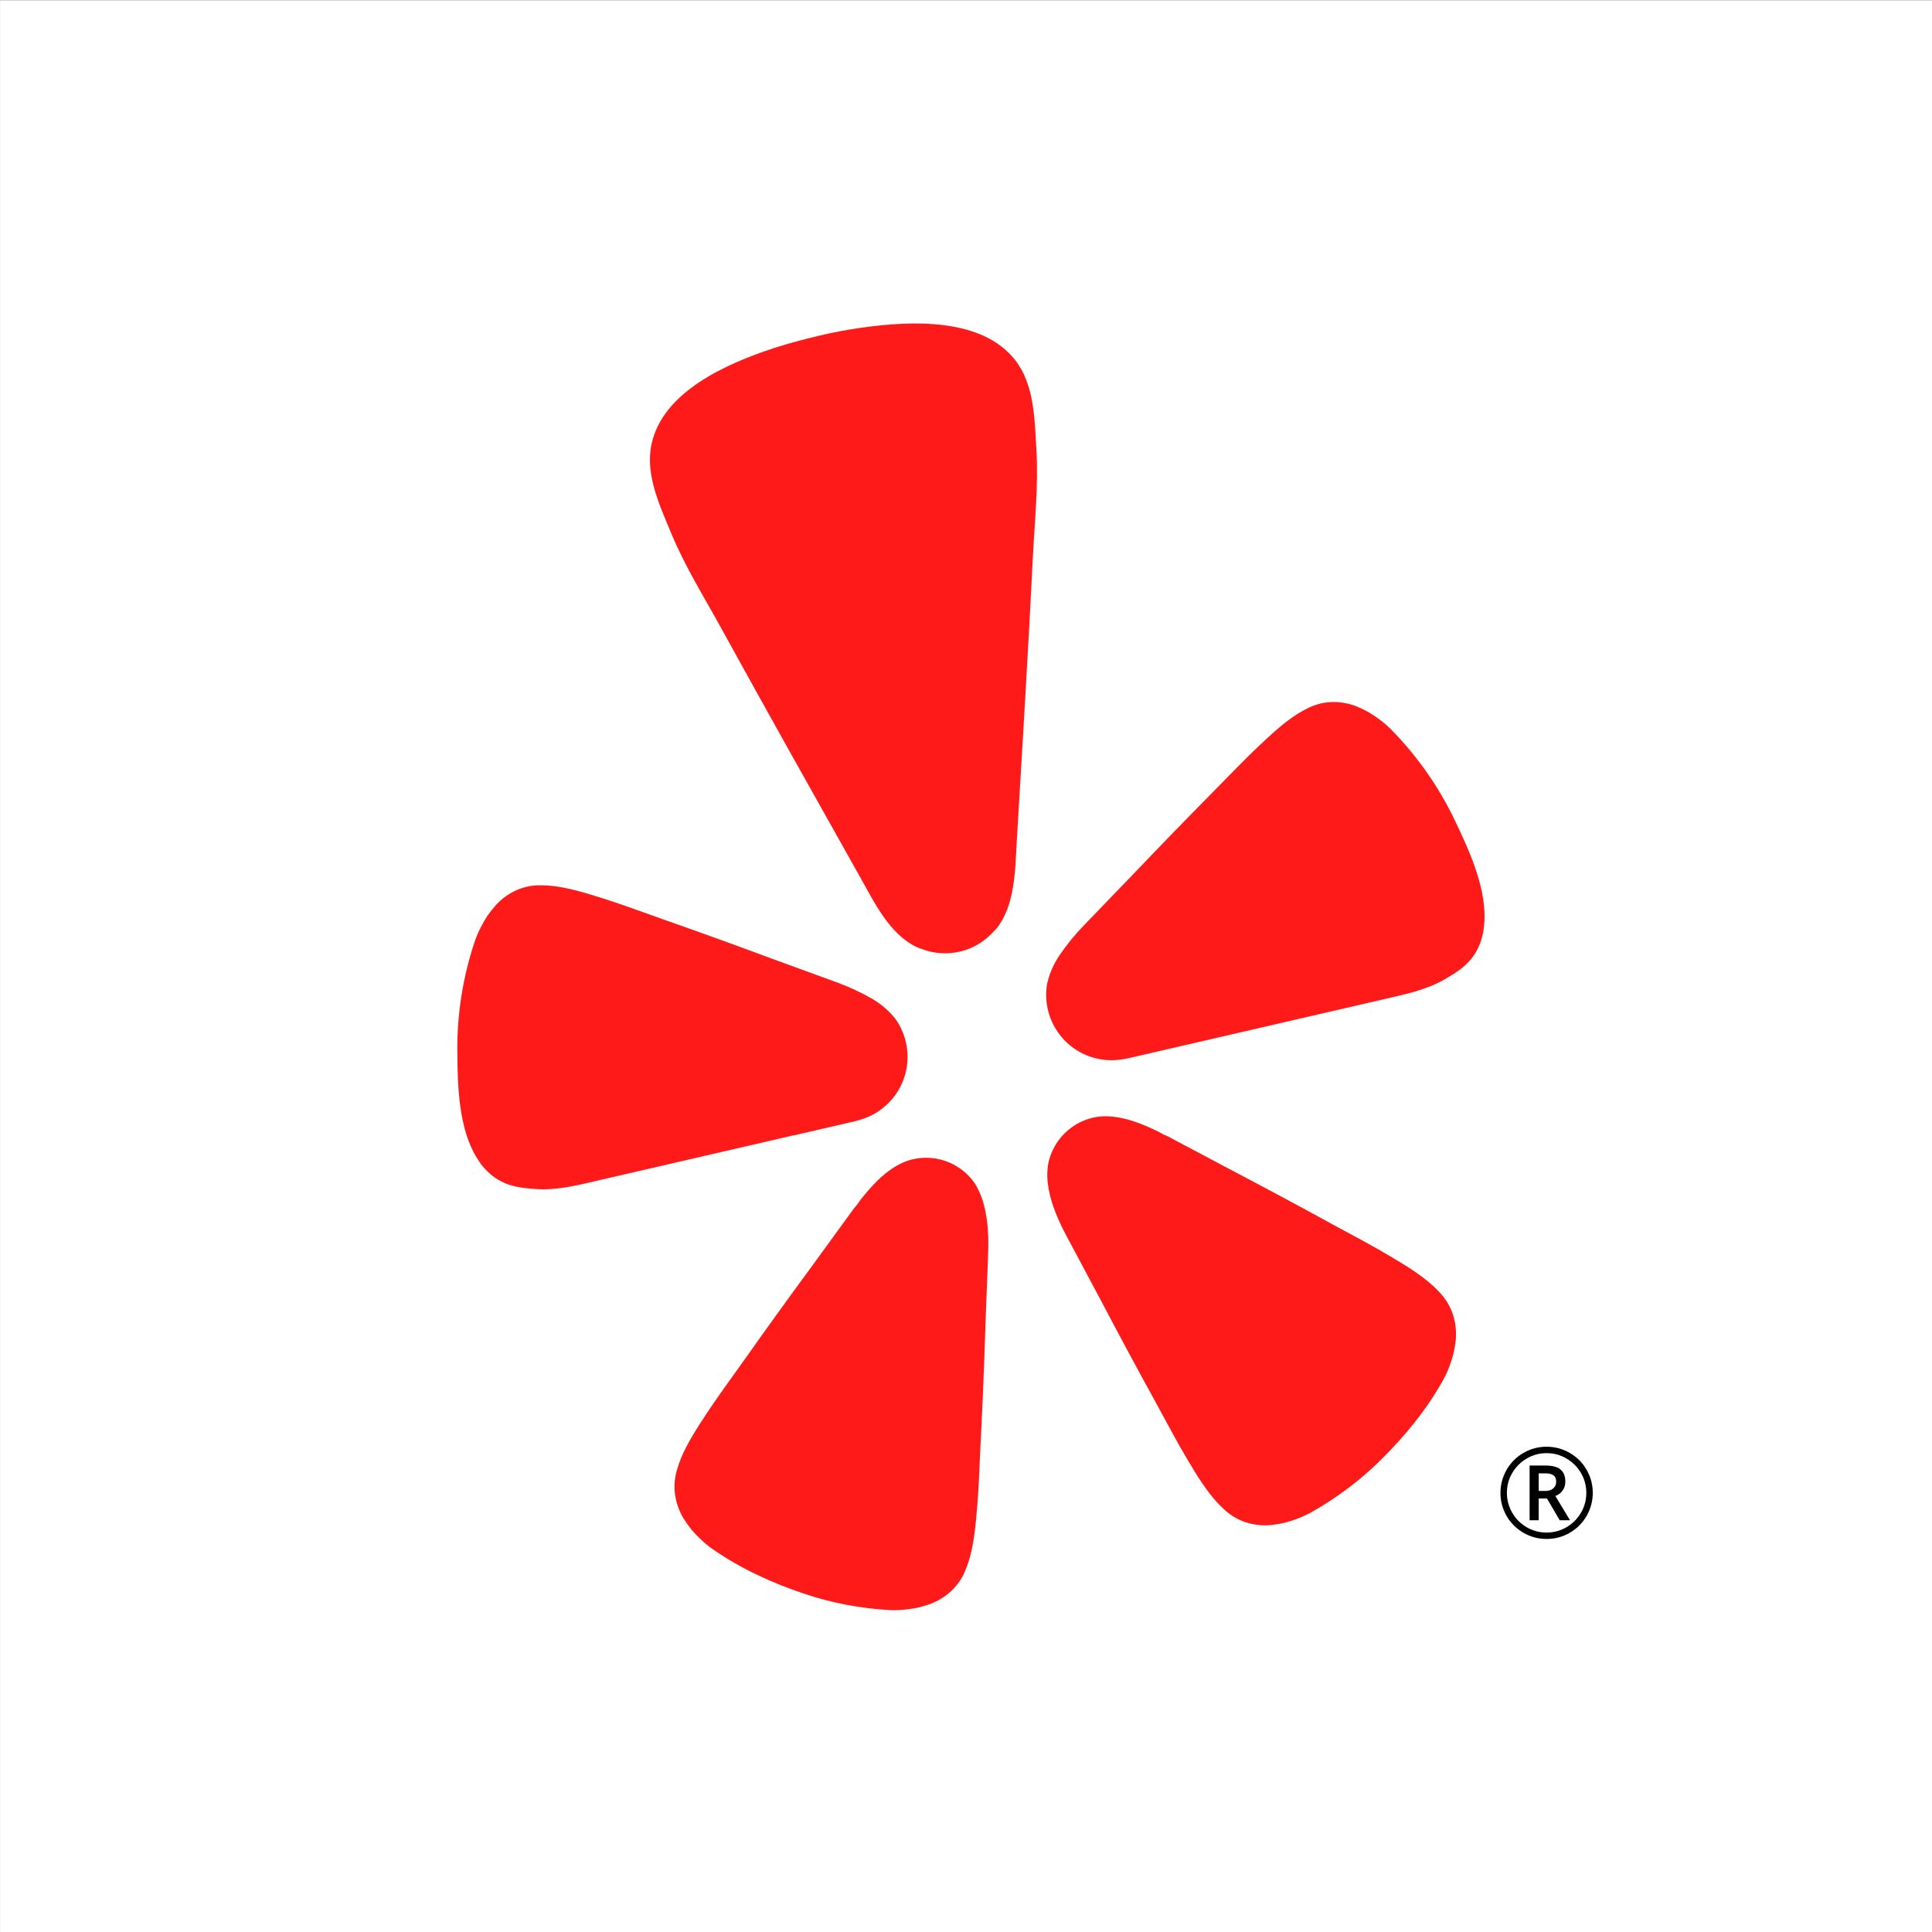
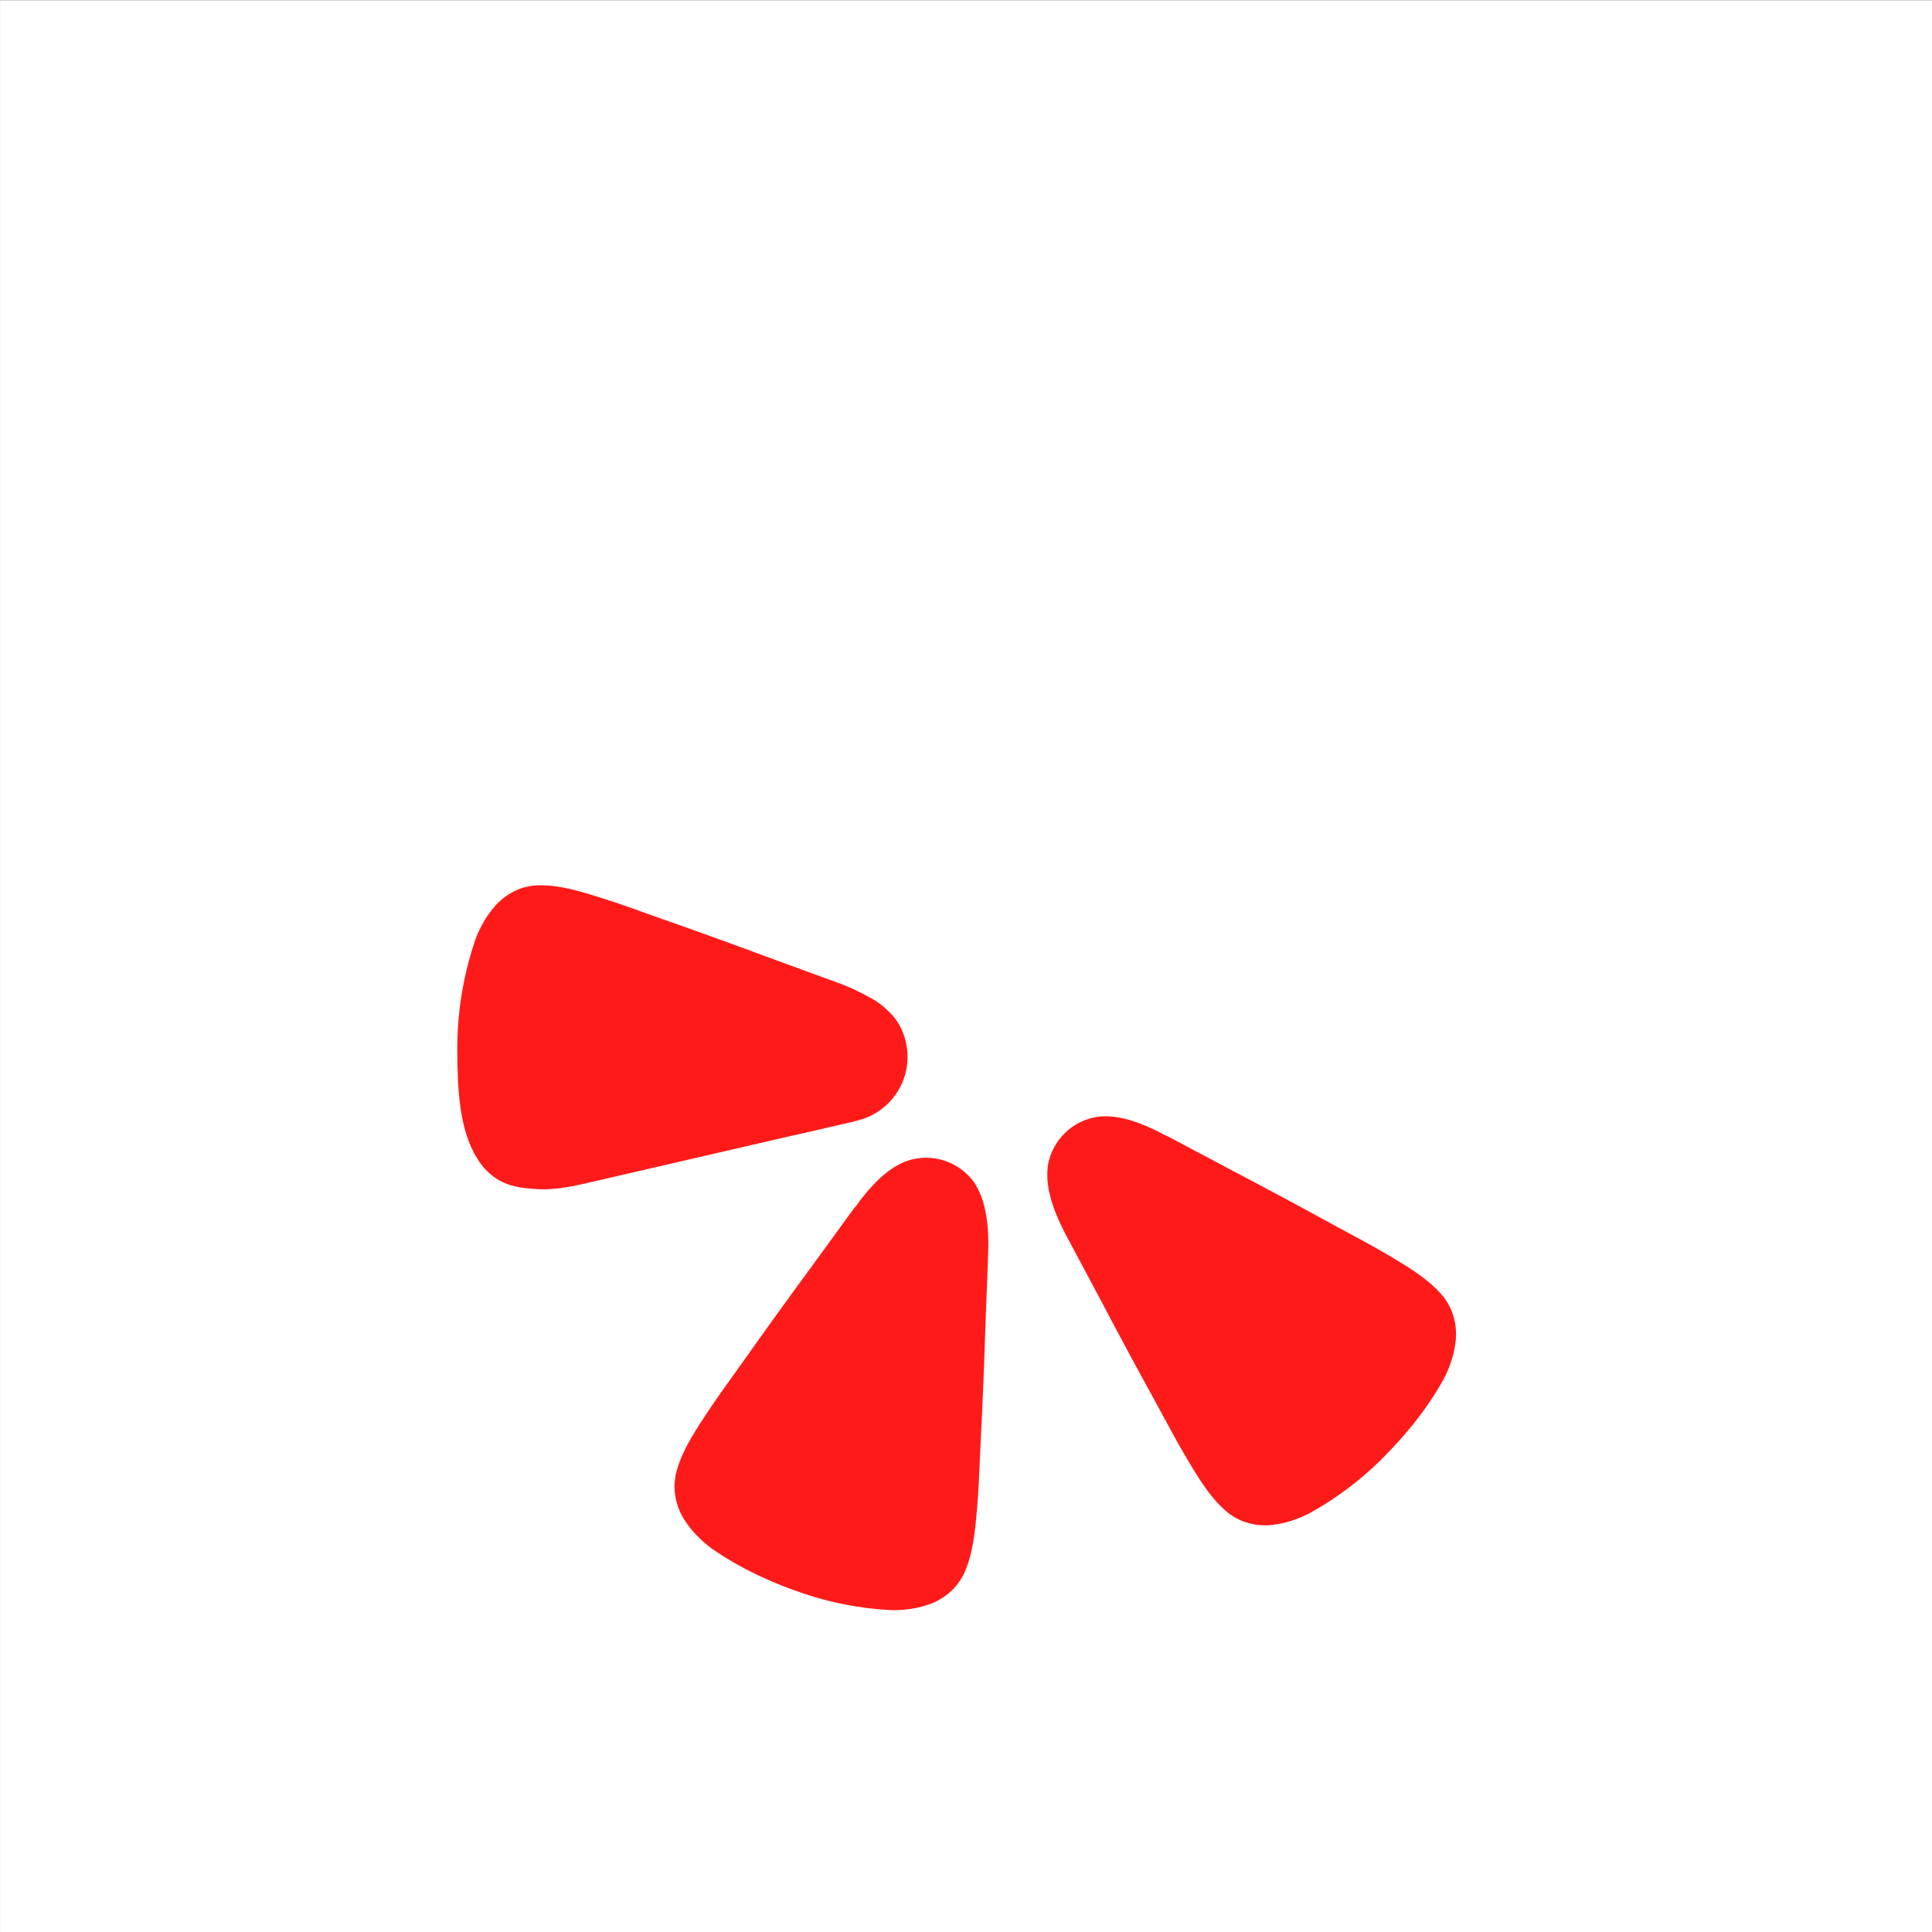
<svg xmlns="http://www.w3.org/2000/svg" version="1.1" id="Layer_1" x="0px" y="0px" viewBox="0 0 3000 3000" style="enable-background:new 0 0 3000 3000;" xml:space="preserve">
  <rect x="0" y="0" width="3000" height="3000" fill="#333333" stroke="none" />
  <style type="text/css">
	.st0{fill:#FFFFFF;}
	.st1{fill:#FF1A1A;}
</style>
  <rect x="0.05" y="0.27" class="st0" width="3000" height="3000" />
  <g>
    <g>
      <path class="st1" d="M1233,1762.92l92-21.26c1.93-0.44,5.13-1.18,9.04-2.44c25.38-6.83,47.14-23.25,60.68-45.8    c13.54-22.55,17.81-49.47,11.91-75.09c-0.13-0.56-0.25-1.1-0.38-1.66c-3.02-12.28-8.32-23.89-15.61-34.21    c-10.31-13.09-23.07-24.02-37.56-32.22c-17.06-9.73-34.92-18.01-53.38-24.72l-100.87-36.82    c-56.61-21.04-113.21-41.56-170.35-61.57c-37.05-13.19-68.45-24.76-95.73-33.2c-5.15-1.59-10.83-3.17-15.45-4.77    c-32.98-10.11-56.15-14.3-75.76-14.44c-13.1-0.48-26.14,1.9-38.23,6.97c-12.6,5.43-23.91,13.46-33.2,23.57    c-4.62,5.26-8.97,10.75-13.02,16.45c-3.8,5.82-7.29,11.83-10.44,18.02c-3.48,6.64-6.46,13.52-8.94,20.59    c-18.72,55.34-28.05,113.43-27.59,171.84c0.34,52.81,1.76,120.59,30.78,166.53c6.99,11.79,16.38,21.99,27.55,29.92    c20.68,14.27,41.58,16.16,63.32,17.73c32.49,2.33,63.96-5.65,95.34-12.91l305.63-70.62L1233,1762.92z" />
-       <path class="st1" d="M2259.39,1274.48c-25.12-52.72-58.89-100.84-99.91-142.38c-5.3-5.27-10.98-10.15-17-14.6    c-5.56-4.17-11.33-8.04-17.29-11.61c-6.13-3.36-12.43-6.39-18.89-9.08c-12.76-5.01-26.44-7.27-40.12-6.63    c-13.1,0.74-25.87,4.33-37.45,10.51c-17.55,8.72-36.53,22.74-61.78,46.21c-3.49,3.46-7.88,7.37-11.81,11.06    c-20.83,19.59-44.01,43.73-71.59,71.85c-42.6,43.05-84.56,86.34-126.26,130.1l-74.6,77.37c-13.66,14.14-26.1,29.41-37.18,45.65    c-9.44,13.72-16.13,29.15-19.67,45.44c-2.05,12.48-1.75,25.24,0.89,37.61c0.13,0.56,0.25,1.1,0.38,1.66    c5.9,25.63,21.5,47.96,43.53,62.29c22.02,14.34,48.75,19.56,74.56,14.55c4.09-0.59,7.26-1.3,9.19-1.77l397.77-91.9    c31.35-7.25,63.16-13.88,91.32-30.23c18.89-10.96,36.86-21.81,49.18-43.72c6.58-12.04,10.57-25.32,11.7-38.99    C2310.47,1383.68,2282.17,1322.11,2259.39,1274.48z" />
-       <path class="st1" d="M1547.46,1441.75c28.83-36.21,28.75-90.18,31.33-134.31c8.68-147.43,17.81-294.88,25.05-442.4    c2.76-55.87,8.78-110.99,5.46-167.29c-2.74-46.44-3.07-99.77-32.4-137.88c-51.76-67.21-162.13-61.69-237.44-51.26    c-23.07,3.2-46.18,7.51-69.1,13.01c-22.92,5.5-45.61,11.51-67.81,18.62c-72.26,23.67-173.85,67.12-191.05,150.38    c-9.7,47.07,13.28,95.22,31.11,138.18c21.61,52.07,51.12,98.98,78.03,148c71.12,129.41,143.56,258.01,215.8,386.75    c21.57,38.43,45.09,87.1,86.82,107.01c2.76,1.21,5.58,2.27,8.44,3.19c18.72,7.09,39.12,8.46,58.61,3.92    c1.18-0.27,2.33-0.53,3.48-0.81c18.01-4.89,34.31-14.68,47.1-28.28C1543.19,1446.43,1545.39,1444.14,1547.46,1441.75z" />
      <path class="st1" d="M1512.95,1836.45c-11.25-15.82-27.22-27.69-45.62-33.88c-18.4-6.2-38.29-6.43-56.83-0.63    c-4.35,1.44-8.6,3.21-12.7,5.27c-6.34,3.23-12.39,7-18.08,11.27c-16.58,12.28-30.54,28.24-43.25,44.24c-3.22,4.08-6.17,9.52-10,13    l-63.98,88.02c-36.26,49.3-72.03,98.73-107.49,148.94c-23.14,32.42-43.15,59.79-58.97,84.02c-3,4.56-6.11,9.65-8.95,13.71    c-18.95,29.32-29.68,50.71-35.19,69.77c-4.14,12.67-5.45,26.08-3.84,39.3c1.76,13.78,6.4,27.02,13.61,38.88    c3.83,5.94,7.97,11.7,12.38,17.23c4.59,5.33,9.46,10.39,14.6,15.19c5.49,5.23,11.35,10.05,17.55,14.42    c44.16,30.72,92.51,52.8,143.36,69.85c42.32,14.05,86.3,22.46,130.83,25c7.57,0.39,15.17,0.22,22.72-0.49    c7-0.61,13.96-1.59,20.86-2.93c6.89-1.6,13.69-3.59,20.37-5.92c13-4.87,24.84-12.4,34.75-22.12c9.38-9.4,16.6-20.73,21.16-33.21    c7.4-18.43,12.26-41.84,15.46-76.59c0.28-4.94,0.99-10.87,1.48-16.3c2.52-28.83,3.68-62.69,5.54-102.52    c3.13-61.24,5.58-122.22,7.52-183.36c0,0,4.12-108.66,4.11-108.72c0.94-25.04,0.17-52.79-6.78-77.72    C1524.51,1858.24,1519.58,1846.86,1512.95,1836.45z" />
      <path class="st1" d="M2235.15,2006.59c-13.36-14.65-32.28-29.24-62.12-47.3c-4.3-2.4-9.35-5.61-14.01-8.4    c-24.85-14.94-54.78-30.67-89.75-49.65c-53.71-29.49-107.46-58.24-161.72-86.75l-95.86-50.84c-4.97-1.46-10.01-5.05-14.7-7.3    c-18.42-8.81-37.94-17.03-58.21-20.8c-6.99-1.34-14.07-2.08-21.18-2.2c-4.59-0.05-9.17,0.23-13.72,0.83    c-19.17,2.97-36.91,11.92-50.7,25.57c-13.79,13.65-22.93,31.3-26.11,50.45c-1.46,12.18-1.02,24.51,1.32,36.55    c4.69,25.51,16.08,50.74,27.86,72.84l51.19,95.95c28.48,54.11,57.31,107.92,86.87,161.55c19.06,34.98,34.93,64.92,49.79,89.74    c2.82,4.67,6.01,9.69,8.42,14.01c18.09,29.83,32.63,48.61,47.36,62.08c9.54,9.22,20.99,16.23,33.52,20.56    c13.18,4.37,27.13,5.92,40.94,4.55c7.03-0.83,14.01-2.04,20.91-3.62c6.8-1.82,13.49-4,20.06-6.53c7.1-2.66,13.98-5.85,20.61-9.52    c38.92-21.82,74.79-48.68,106.7-79.89c38.26-37.65,72.08-78.71,98.39-125.72c3.66-6.65,6.82-13.56,9.48-20.66    c2.48-6.58,4.63-13.28,6.43-20.07c1.55-6.91,2.75-13.89,3.57-20.92c1.31-13.81-0.29-27.73-4.7-40.88    C2251.45,2027.64,2244.4,2016.15,2235.15,2006.59z" />
    </g>
-     <path d="M2389.28,2315.15h10.3c5.07,0,9.14-1.3,12.2-3.91c3.11-2.67,4.67-6.04,4.67-10.1c0-4.77-1.37-8.17-4.1-10.2   c-2.74-2.09-7.05-3.14-12.96-3.14h-10.1V2315.15z M2430.64,2300.76c0,5.08-1.37,9.6-4.1,13.53c-2.67,3.88-6.45,6.77-11.35,8.68   l22.68,37.65h-16l-19.73-33.74h-12.87v33.74h-14.11v-84.93h24.88c10.55,0,18.27,2.07,23.16,6.2   C2428.16,2286.03,2430.64,2292.32,2430.64,2300.76z M2329.9,2318.11c0-12.71,3.17-24.62,9.52-35.74   c6.36-11.12,15.1-19.88,26.22-26.3c11.12-6.42,23.09-9.62,35.92-9.62c12.71,0,24.62,3.17,35.74,9.52   c11.12,6.35,19.89,15.09,26.31,26.21c6.42,11.12,9.62,23.1,9.62,35.93c0,12.52-3.08,24.27-9.24,35.26   c-6.16,10.99-14.81,19.79-25.93,26.41c-11.12,6.61-23.28,9.91-36.5,9.91c-13.15,0-25.28-3.27-36.4-9.81   c-11.12-6.61-19.79-15.41-26.02-26.4C2332.98,2342.48,2329.9,2330.69,2329.9,2318.11z M2339.9,2318.11   c0,10.99,2.76,21.29,8.29,30.89c5.53,9.52,13.06,17.06,22.58,22.58c9.6,5.46,19.86,8.2,30.79,8.2c11.06,0,21.32-2.76,30.79-8.29   c9.47-5.53,16.96-13,22.49-22.4c5.59-9.47,8.39-19.79,8.39-30.98c0-11.06-2.76-21.32-8.29-30.79   c-5.53-9.46-13.02-16.97-22.49-22.49c-9.41-5.59-19.7-8.38-30.89-8.38c-11.06,0-21.31,2.76-30.79,8.29   c-9.46,5.53-16.99,13.02-22.58,22.49C2342.67,2296.63,2339.9,2306.93,2339.9,2318.11z" />
  </g>
</svg>